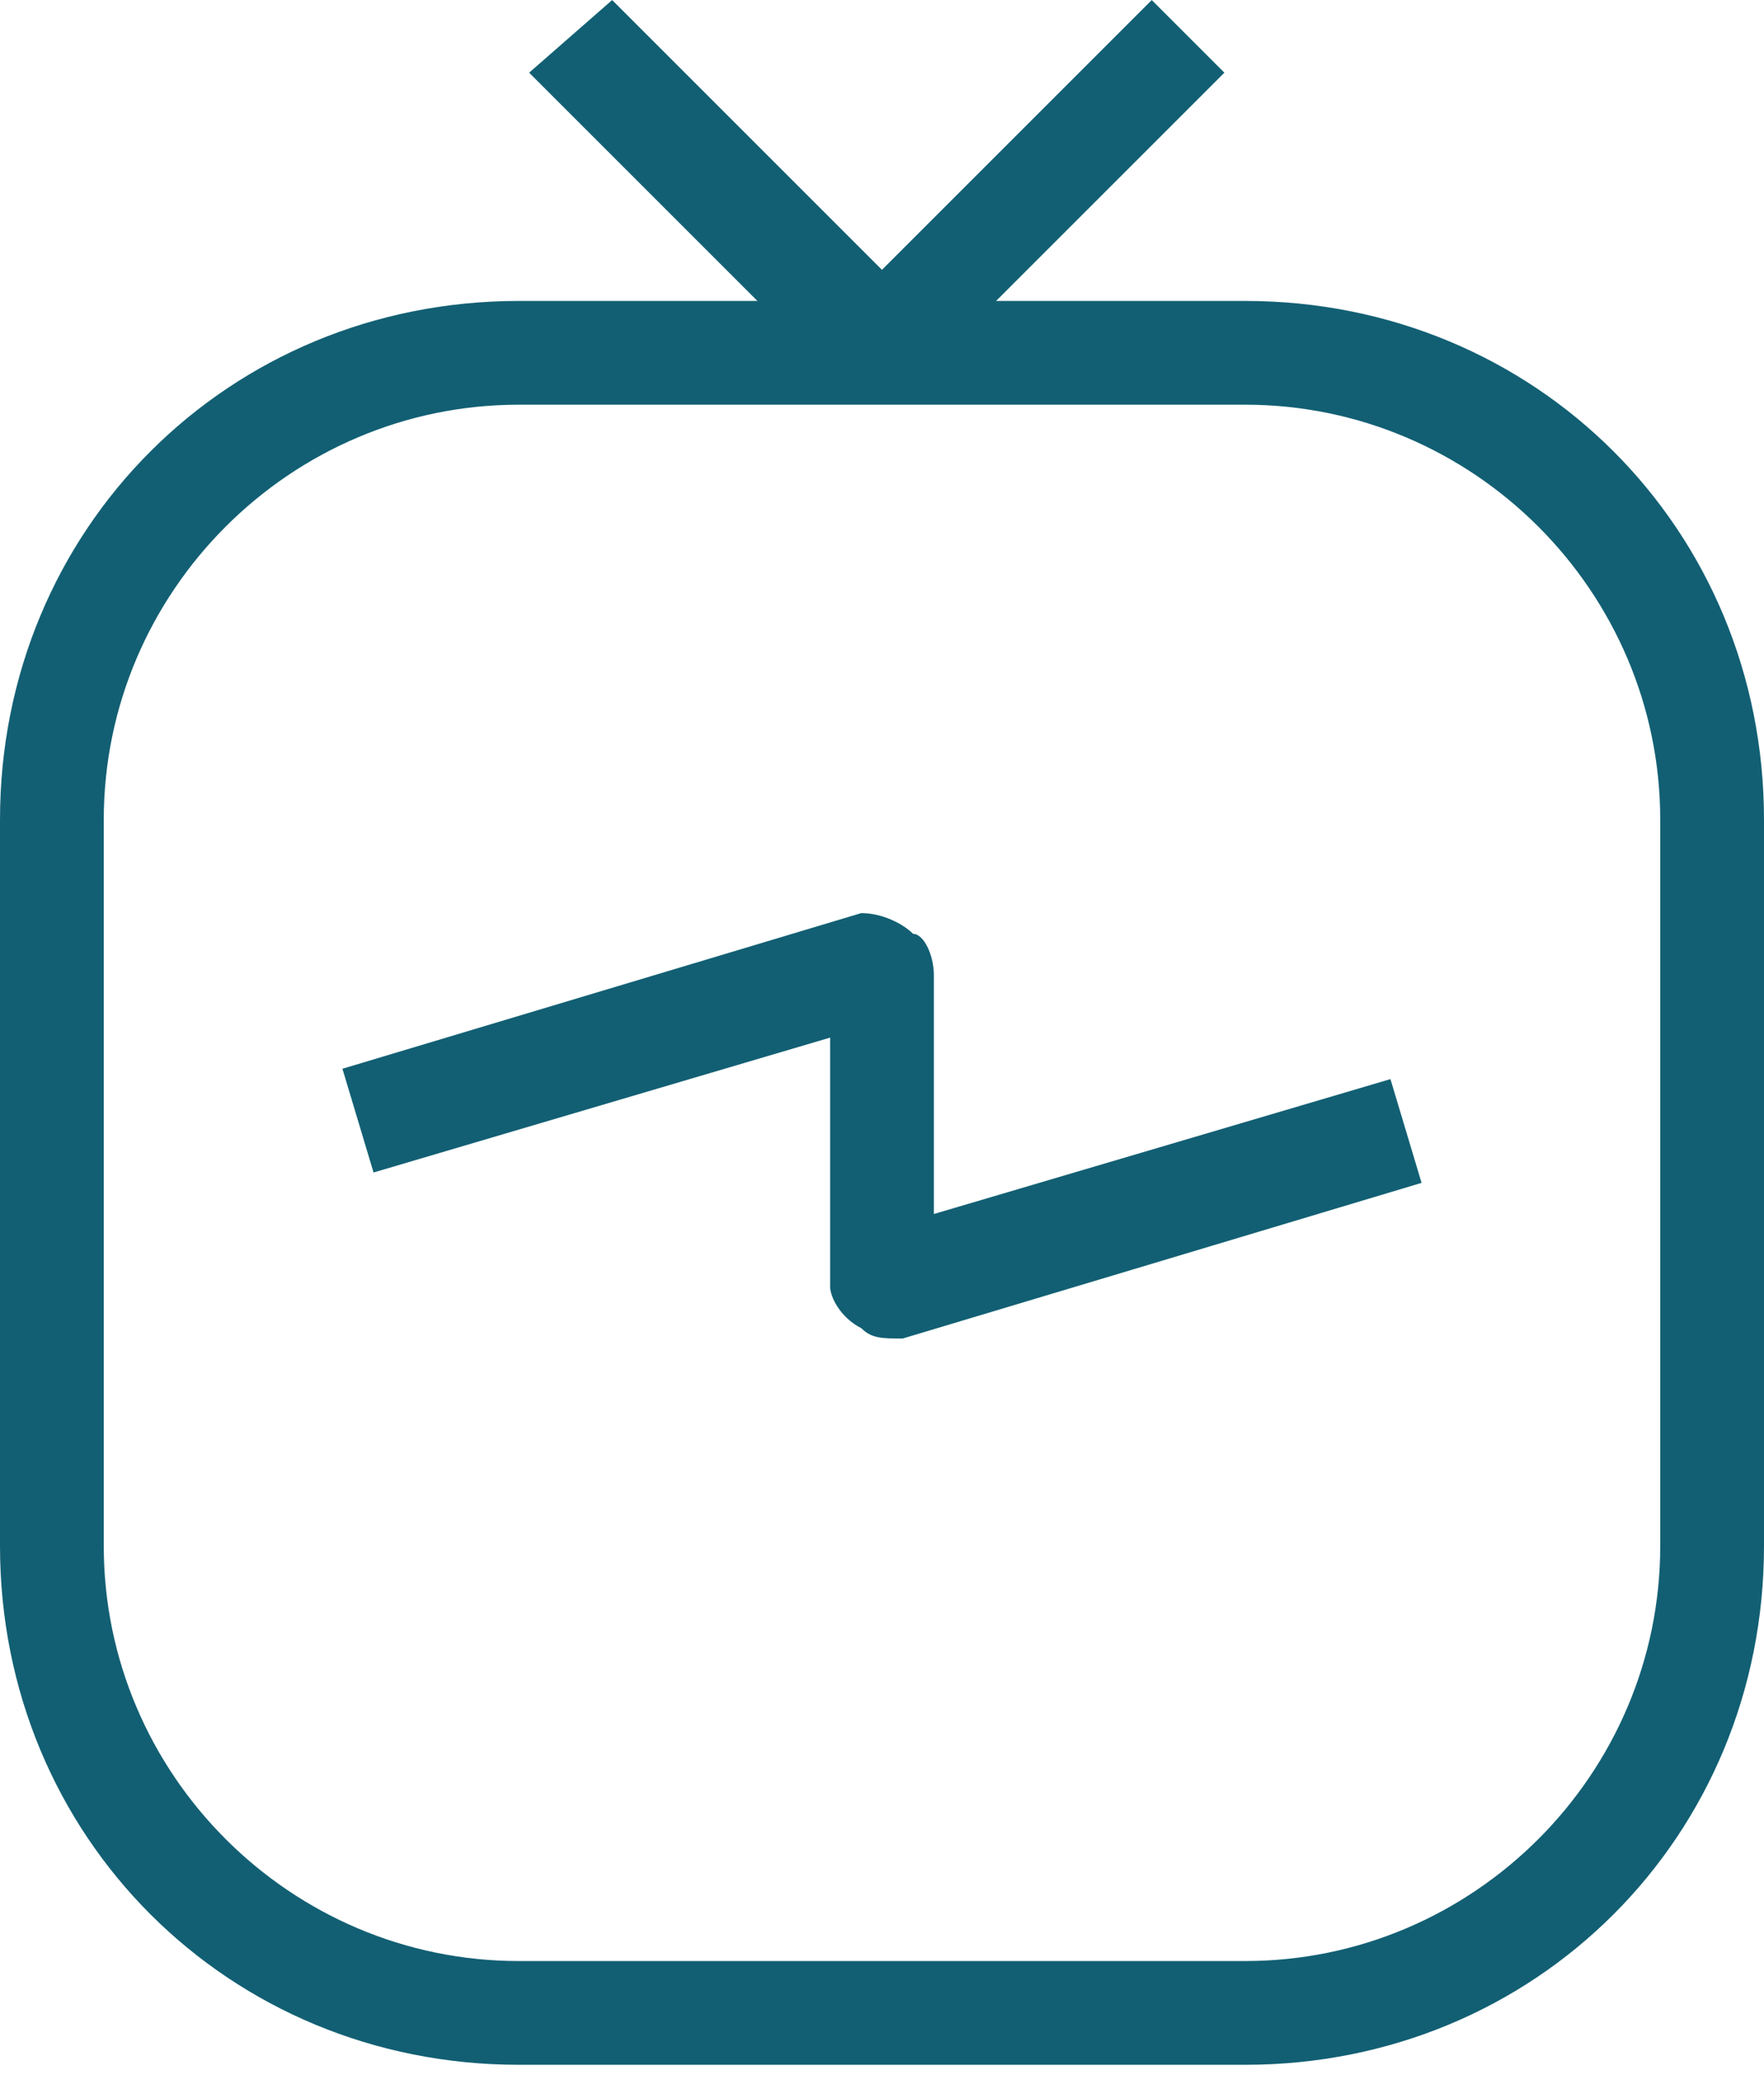
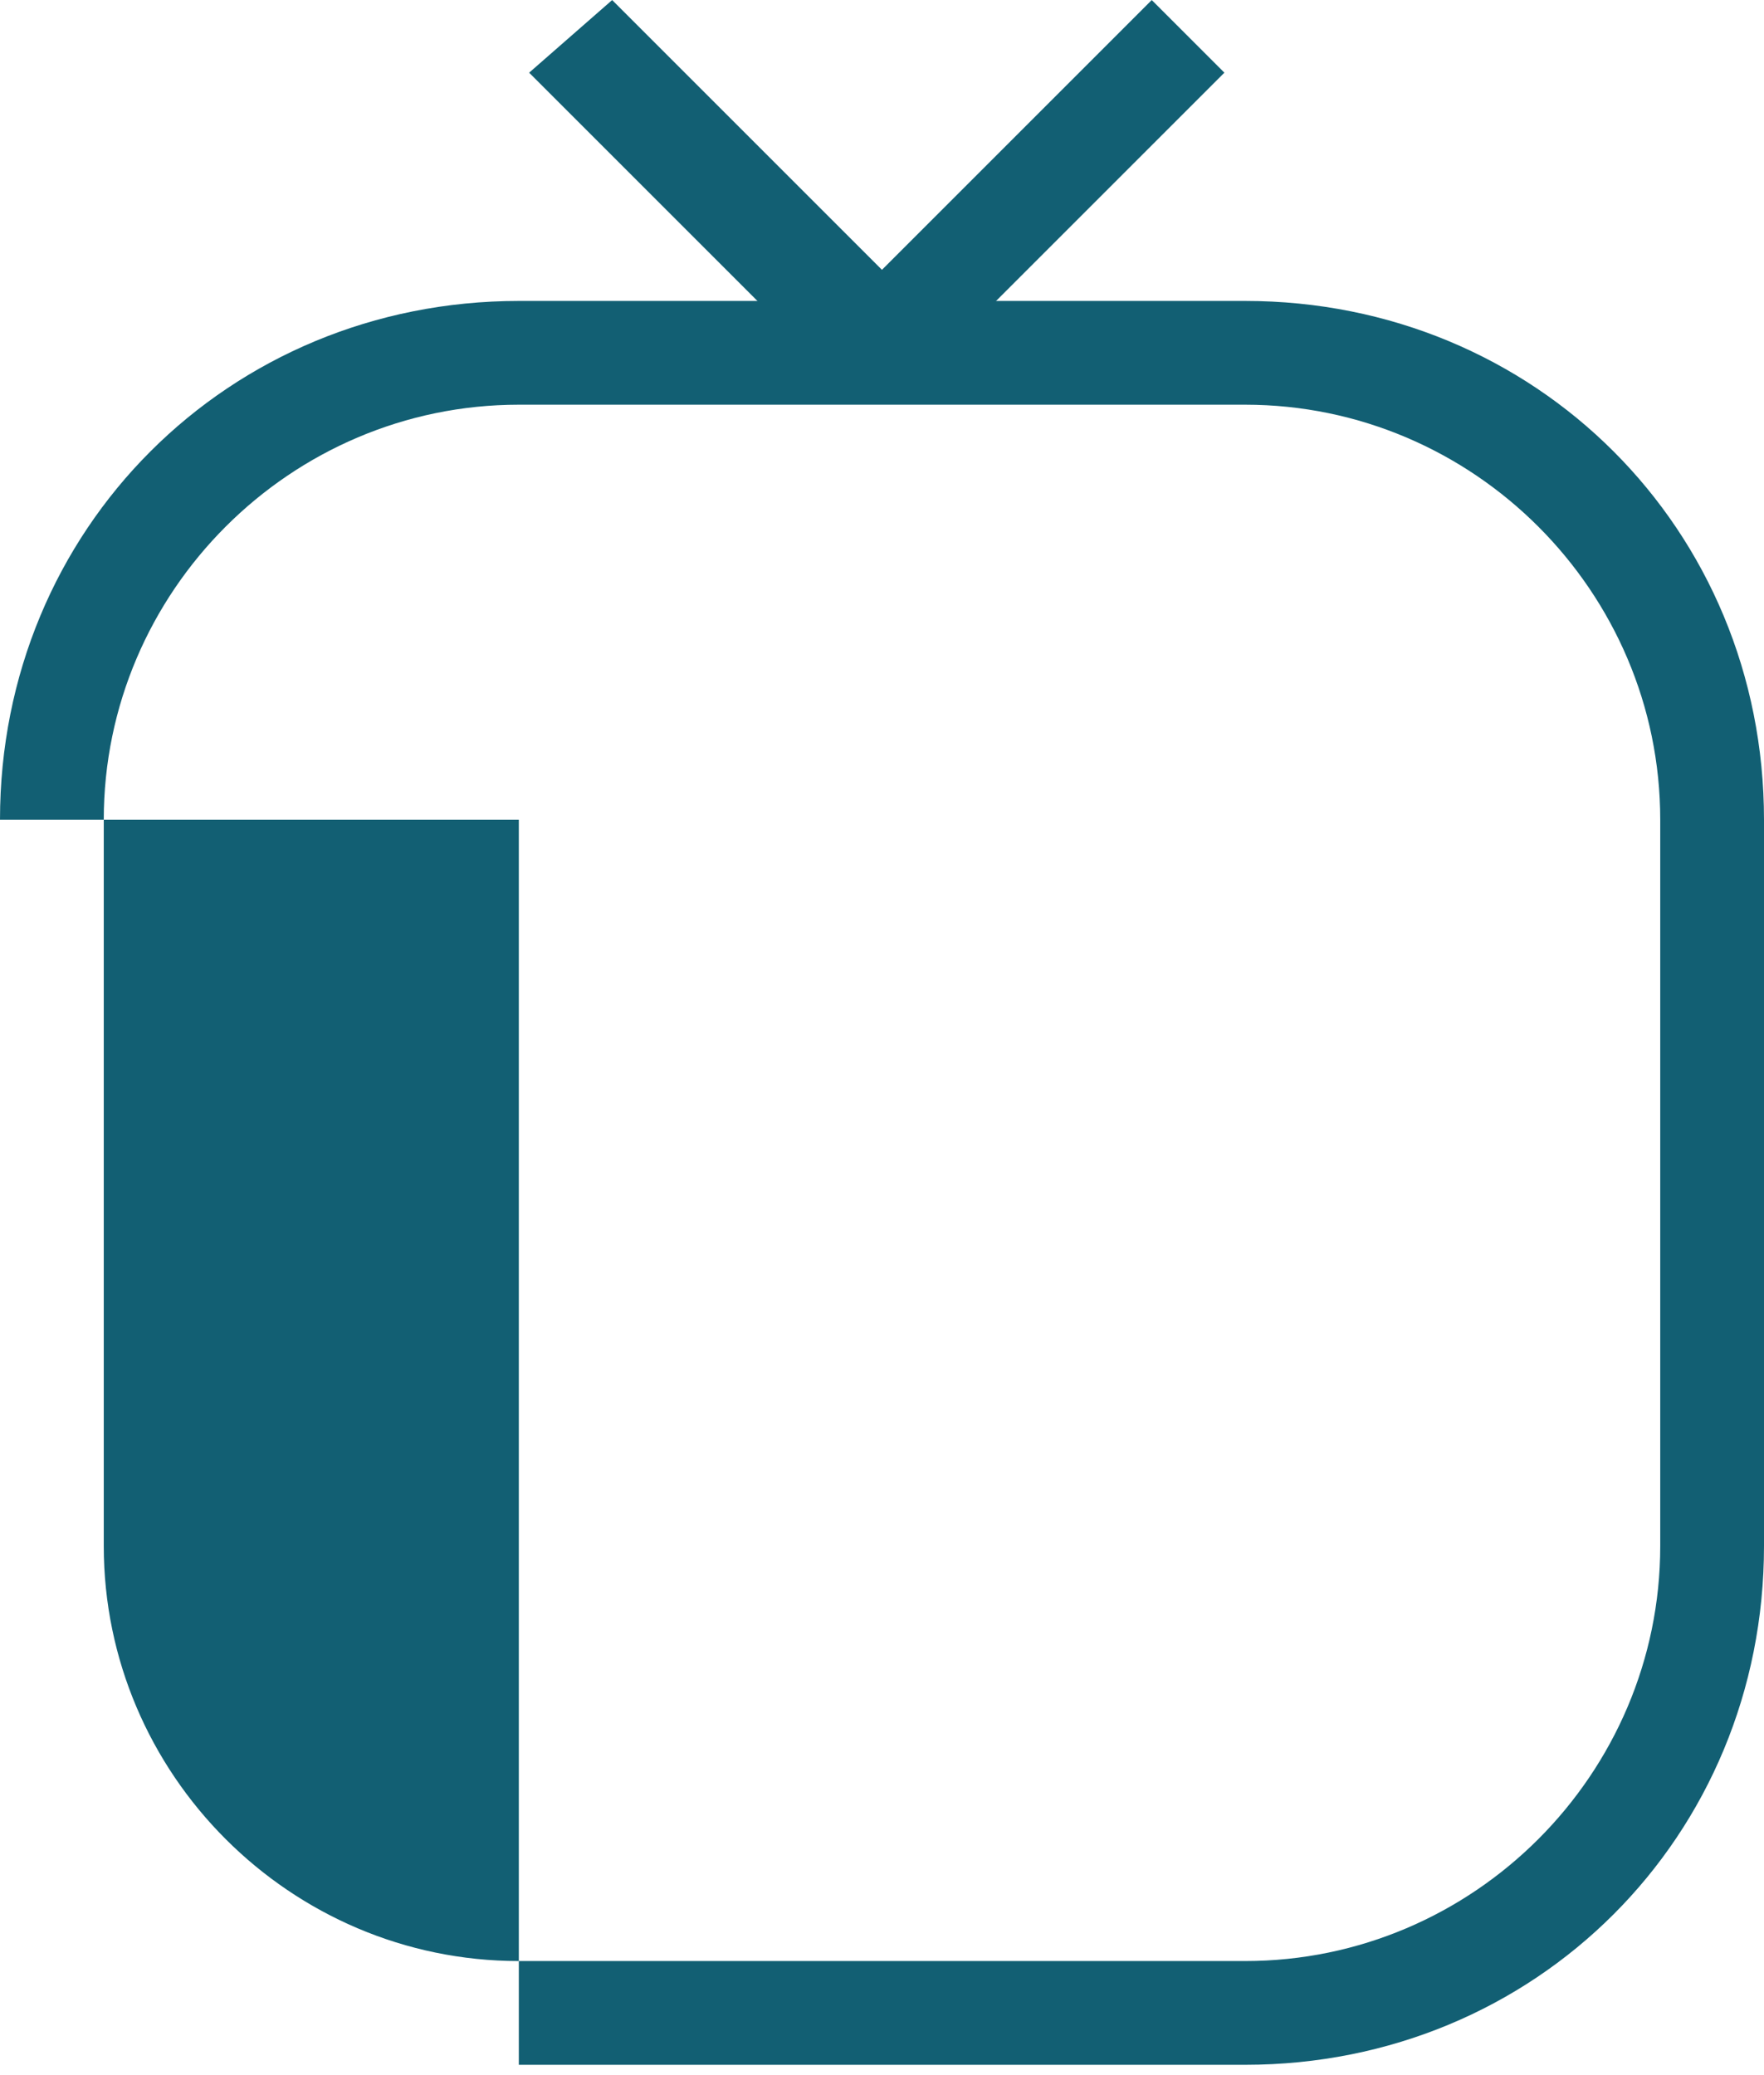
<svg xmlns="http://www.w3.org/2000/svg" width="34" height="40" viewBox="0 0 34 40" fill="none">
  <path fill-rule="evenodd" clip-rule="evenodd" d="M16.999 5.201L11.799 0.001L10.199 1.401L16.199 7.401C16.599 7.801 17.199 7.801 17.599 7.401L23.599 1.401L22.199 0.001L16.999 5.201Z" fill="#125F73" />
-   <path fill-rule="evenodd" clip-rule="evenodd" d="M17.6 18.001C17.8 18.001 18 18.401 18 18.801V23.401L26.8 20.801L27.4 22.801L17.4 25.801C17 25.801 16.8 25.801 16.6 25.601C16.2 25.401 16 25.001 16 24.801V20.001L7.2 22.601L6.6 20.601L16.6 17.601C17 17.601 17.4 17.801 17.6 18.001Z" fill="#125F73" />
-   <path fill-rule="evenodd" clip-rule="evenodd" d="M0 15.801C0 10.201 4.4 5.801 10 5.801H24C29.6 5.801 34 10.201 34 15.801V29.801C34 35.401 29.6 39.801 24 39.801H10C4.4 39.801 0 35.401 0 29.801V15.801ZM10 7.801C5.6 7.801 2 11.401 2 15.801V29.801C2 34.201 5.6 37.801 10 37.801H24C28.4 37.801 32 34.201 32 29.801V15.801C32 11.401 28.4 7.801 24 7.801H10Z" fill="#125F73" />
+   <path fill-rule="evenodd" clip-rule="evenodd" d="M0 15.801C0 10.201 4.4 5.801 10 5.801H24C29.6 5.801 34 10.201 34 15.801V29.801C34 35.401 29.6 39.801 24 39.801H10V15.801ZM10 7.801C5.6 7.801 2 11.401 2 15.801V29.801C2 34.201 5.6 37.801 10 37.801H24C28.4 37.801 32 34.201 32 29.801V15.801C32 11.401 28.4 7.801 24 7.801H10Z" fill="#125F73" />
</svg>